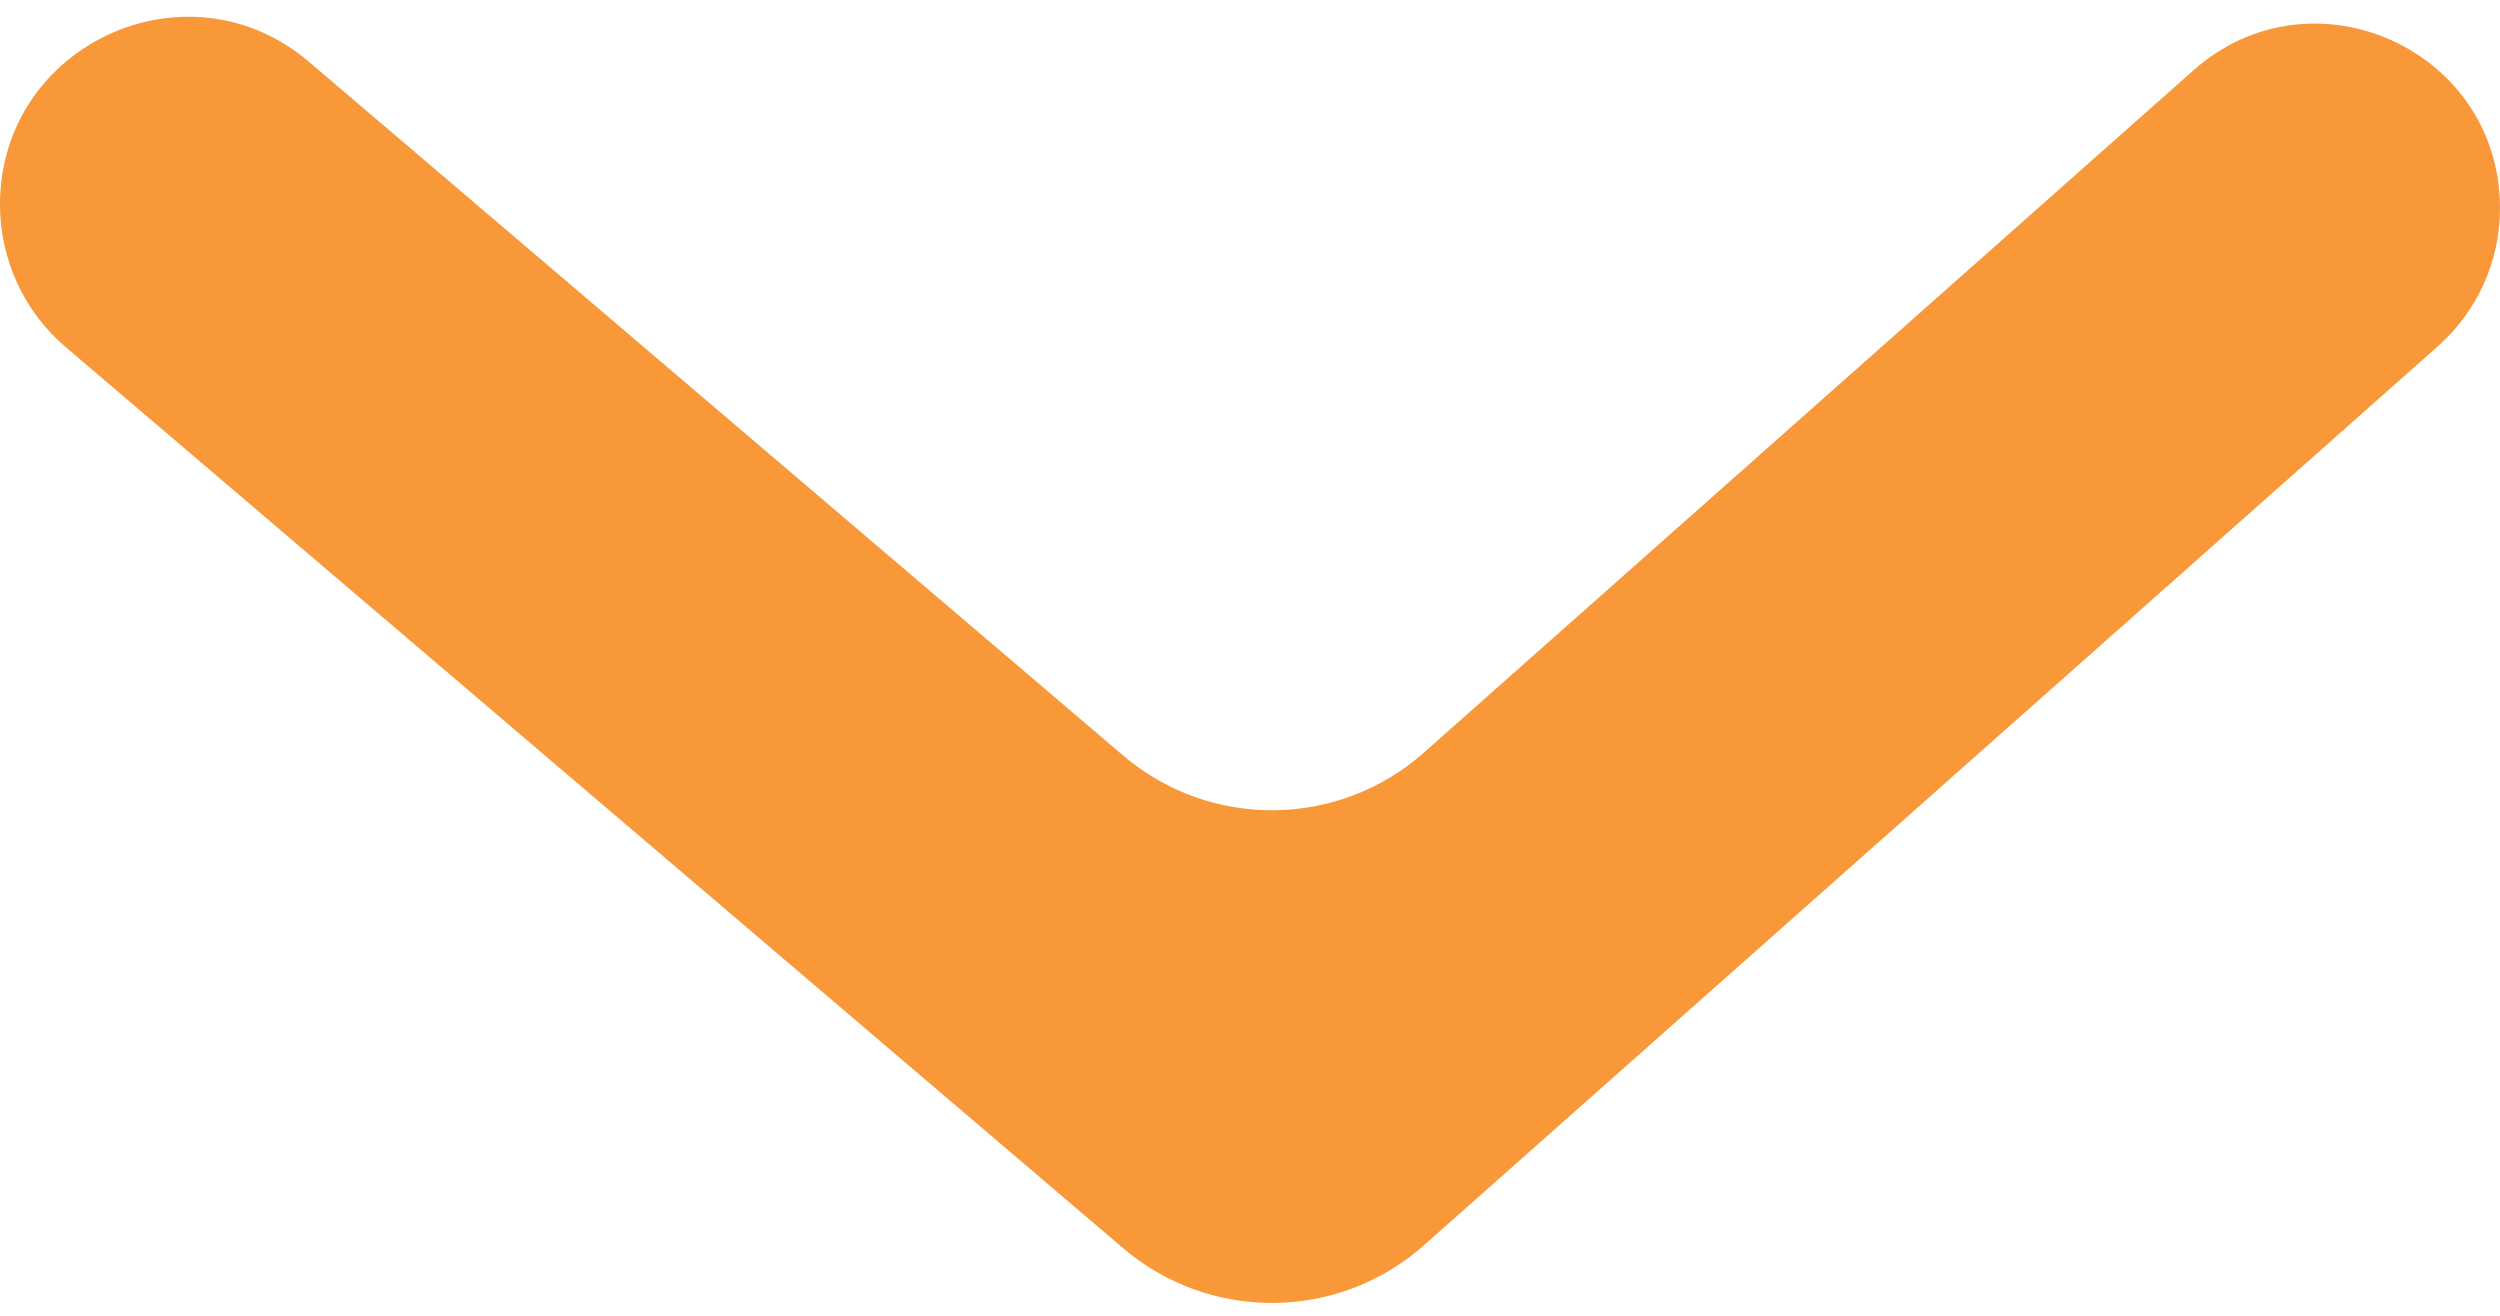
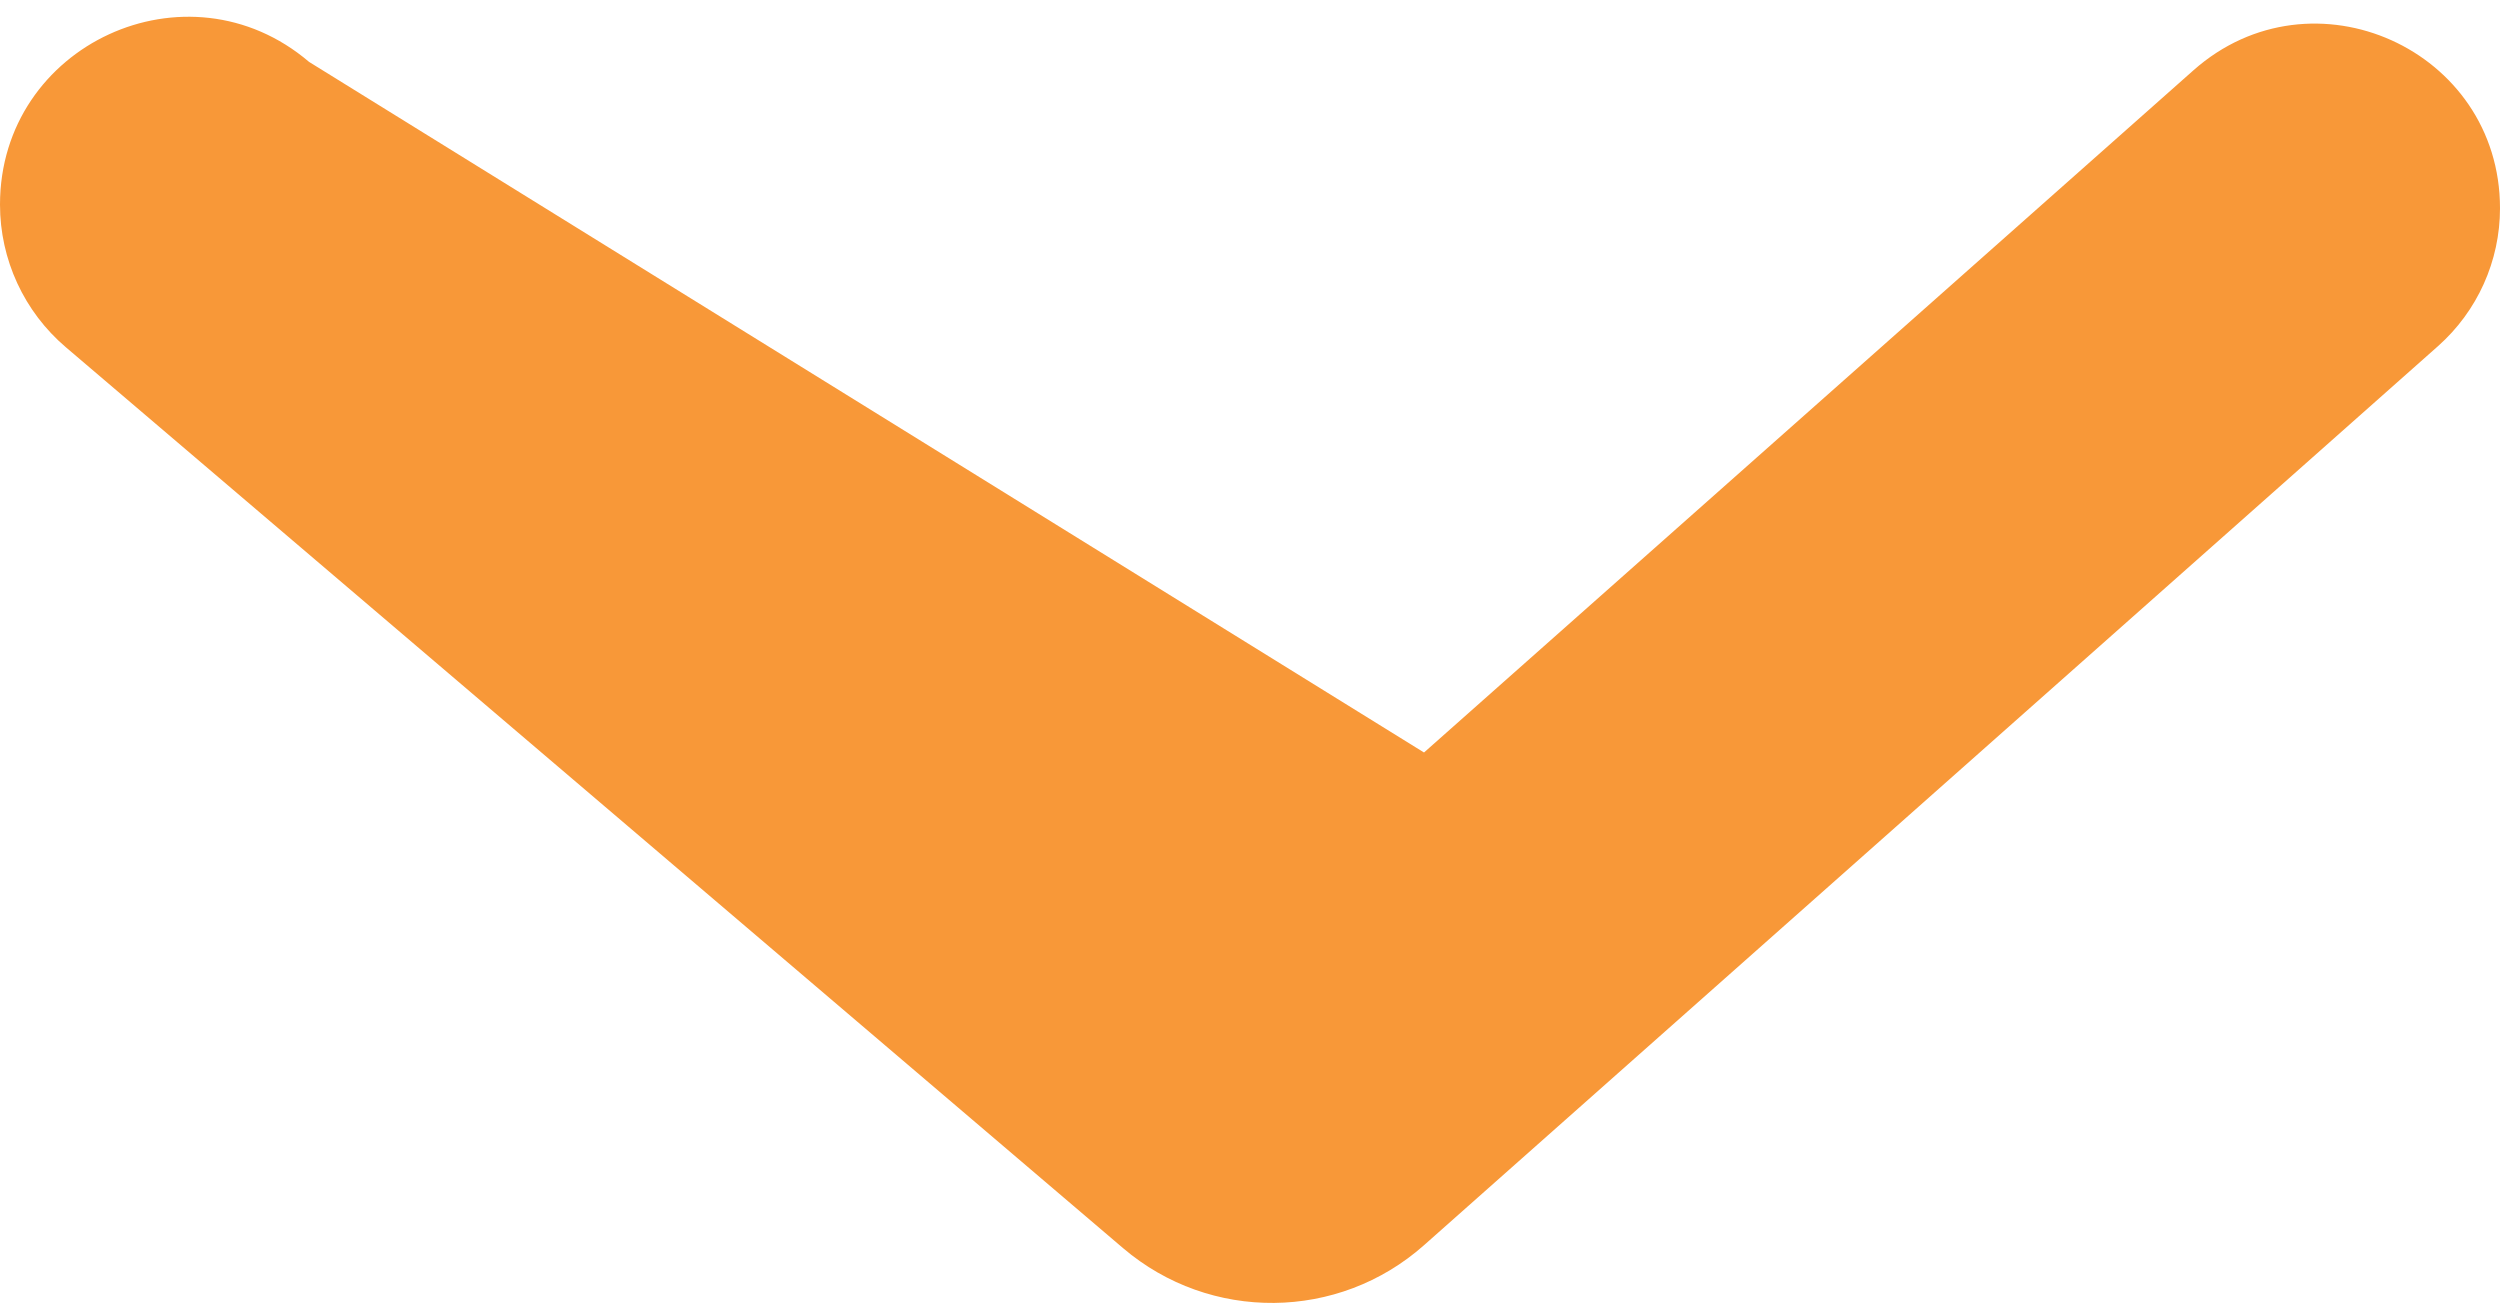
<svg xmlns="http://www.w3.org/2000/svg" width="38" height="20" viewBox="0 0 38 20" fill="none">
-   <path d="M21.645 18.927L37.057 5.262C37.657 4.73 38 3.967 38 3.166C38 0.75 35.147 -0.533 33.34 1.069L21.645 11.438C20.345 12.591 18.394 12.611 17.071 11.483L4.698 0.941C2.848 -0.636 -1.63555e-07 0.679 -2.69814e-07 3.11C-3.06307e-07 3.945 0.366 4.738 1.002 5.279L17.071 18.972C18.394 20.099 20.345 20.08 21.645 18.927Z" fill="#F89838" />
+   <path d="M21.645 18.927L37.057 5.262C37.657 4.73 38 3.967 38 3.166C38 0.75 35.147 -0.533 33.34 1.069L21.645 11.438L4.698 0.941C2.848 -0.636 -1.63555e-07 0.679 -2.69814e-07 3.11C-3.06307e-07 3.945 0.366 4.738 1.002 5.279L17.071 18.972C18.394 20.099 20.345 20.08 21.645 18.927Z" fill="#F89838" />
</svg>